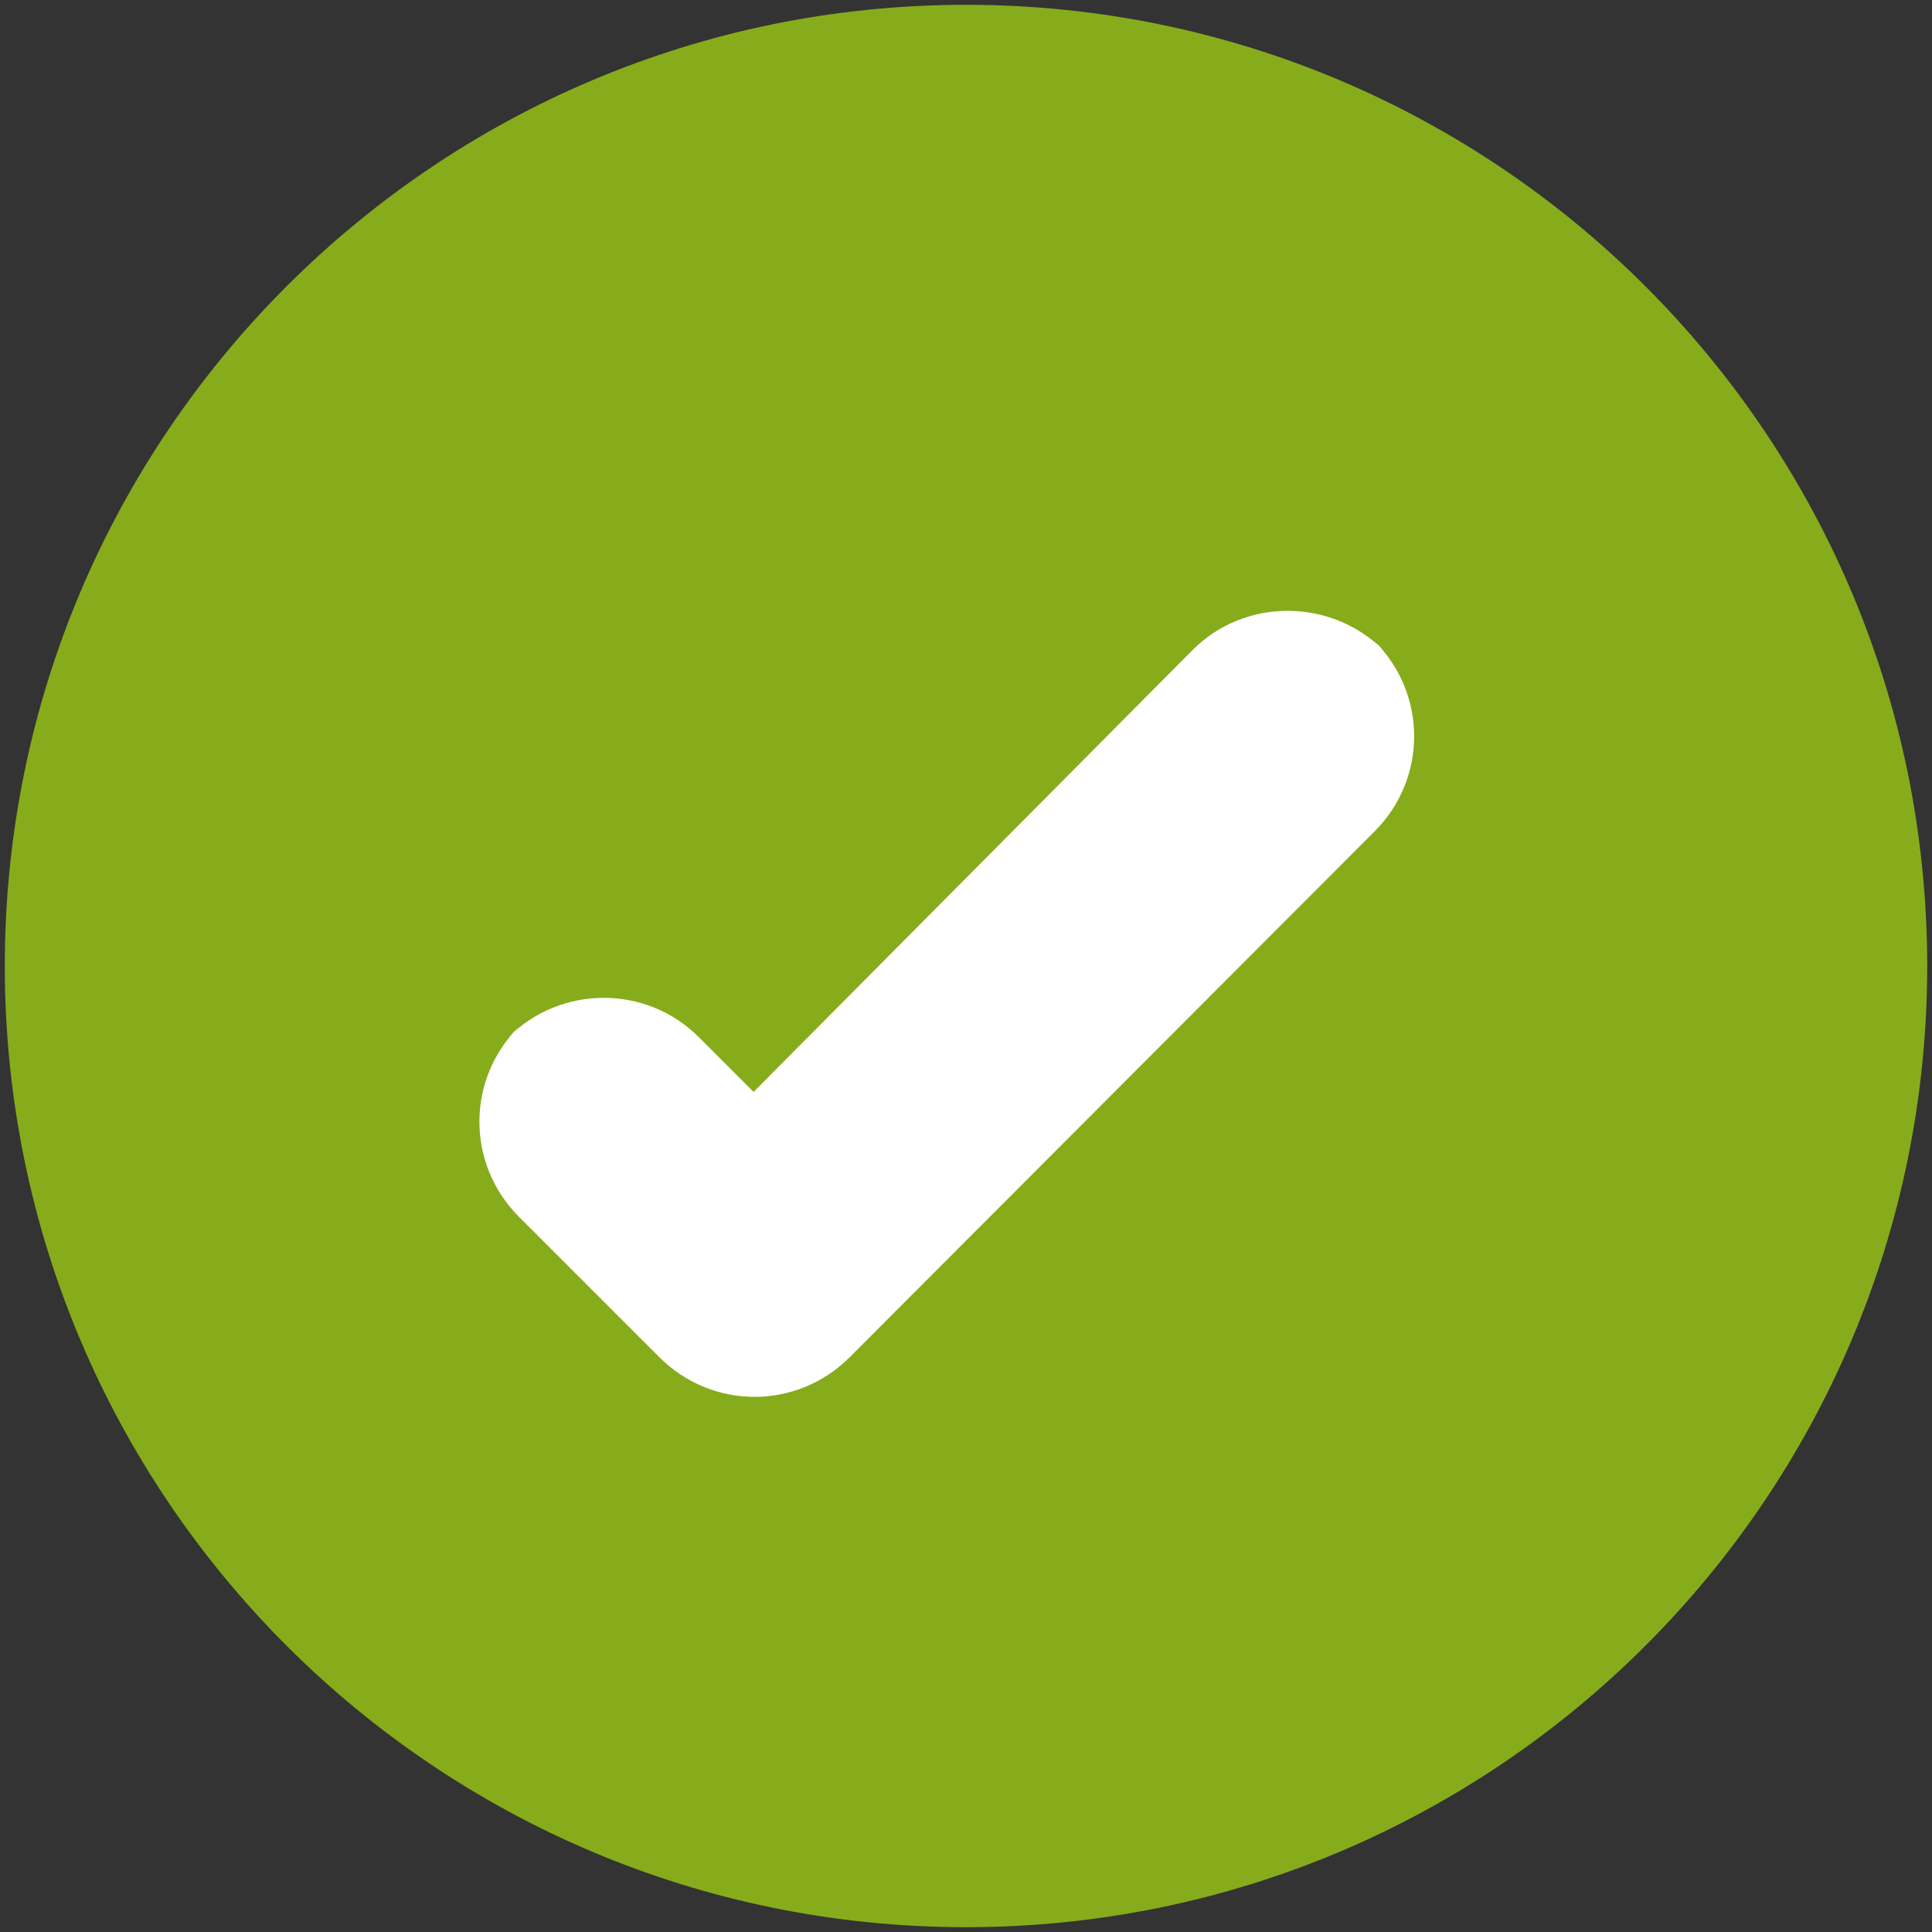
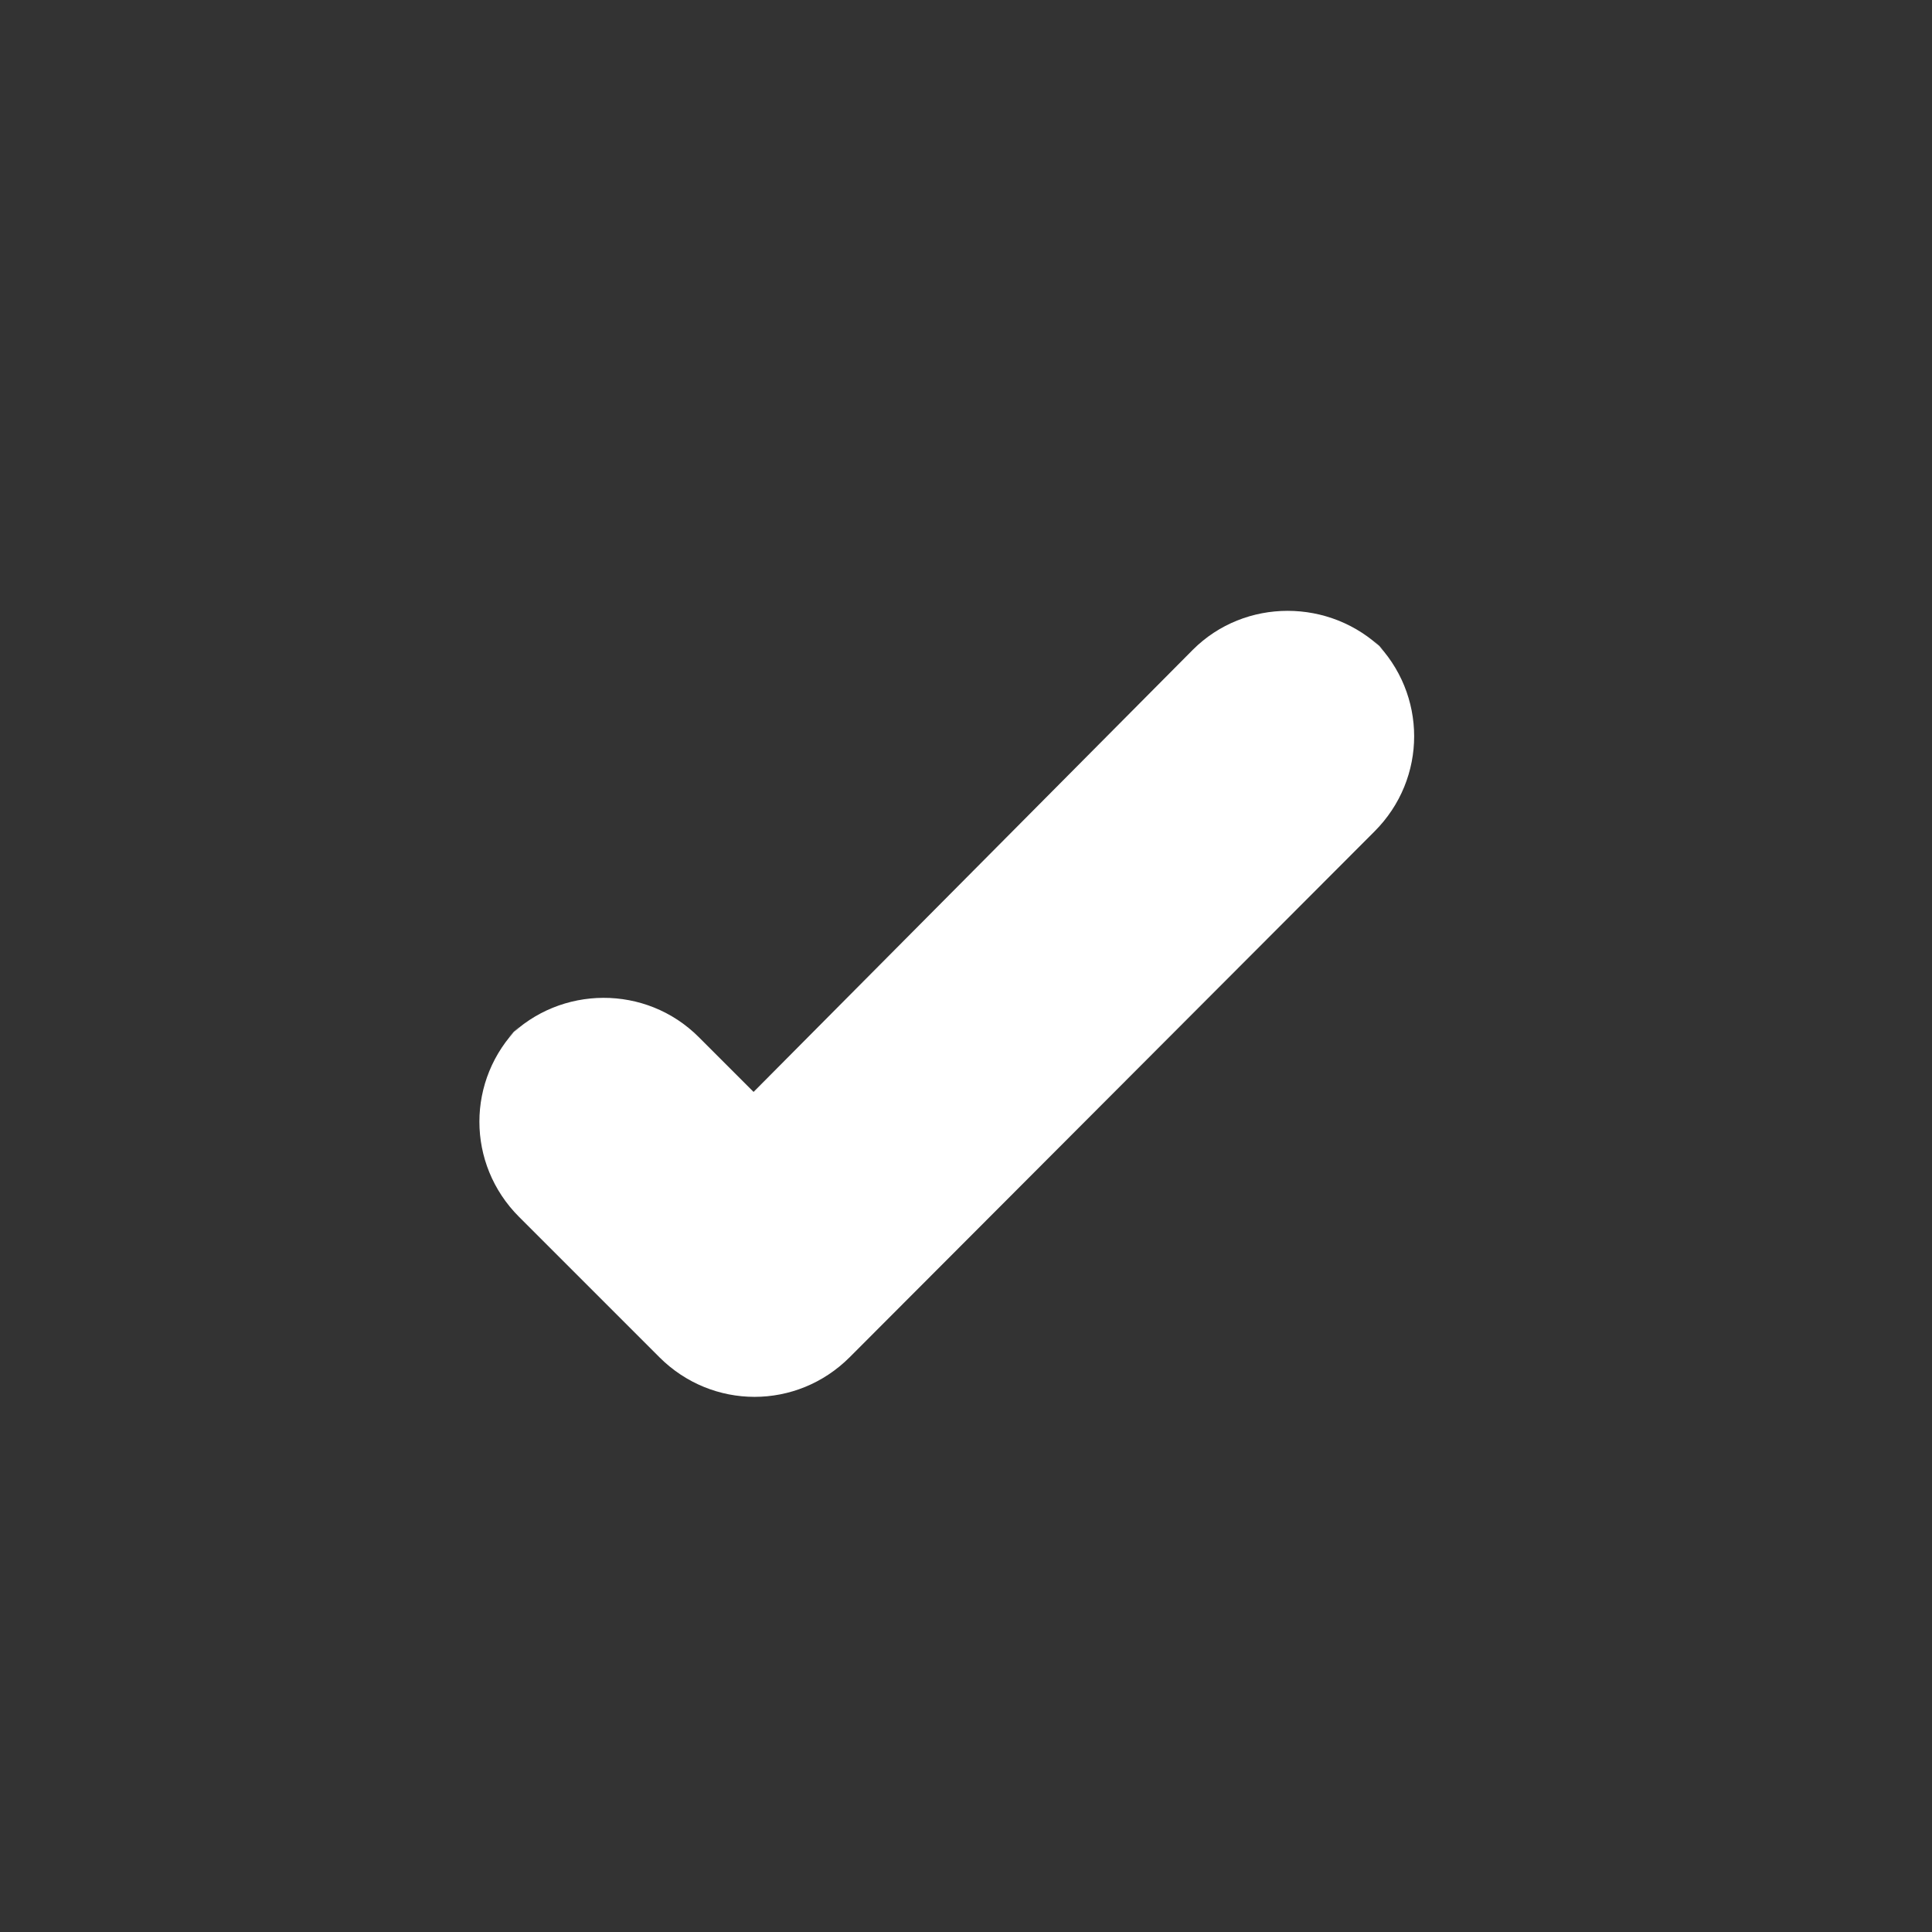
<svg xmlns="http://www.w3.org/2000/svg" version="1.1" id="Layer_1" x="0px" y="0px" viewBox="0 0 201 201" style="enable-background:new 0 0 201 201;" xml:space="preserve">
  <rect x="0" y="0" width="201" height="201" fill="#333333" stroke="none" />
  <style type="text/css">
	.st0{fill:#86ac1b;}
	.st1{fill:#FFFFFF;}
</style>
  <title>icon-tick-black-cherry</title>
  <desc>Created with Sketch.</desc>
  <g id="Page-1">
    <g id="Icons" transform="translate(-62, -444)">
      <g id="Black-cherry-and-white" transform="translate(52, 362)">
        <g id="icon-tick-black-cherry" transform="translate(10, 82)">
-           <path id="Stroke-1" class="st0" d="M200.5,100.5c0,55.2-44.8,100-100,100s-100-44.8-100-100s44.8-100,100-100      S200.5,45.3,200.5,100.5L200.5,100.5L200.5,100.5z" />
-           <path id="Fill-3" class="st1" d="M78.4,113.6l-5.7-5.7c-5.5-5.5-14.4-5.4-19.8,0l1.1-1.1c-5.5,5.5-5.5,14.3,0,19.8l14.6,14.6      c5.5,5.5,14.3,5.5,19.8,0L143,86.5c5.5-5.5,5.5-14.3,0-19.8l0.9,0.9c-5.5-5.4-14.4-5.4-19.8,0L78.4,113.6L78.4,113.6z" />
+           <path id="Fill-3" class="st1" d="M78.4,113.6l-5.7-5.7c-5.5-5.5-14.4-5.4-19.8,0l1.1-1.1c-5.5,5.5-5.5,14.3,0,19.8l14.6,14.6      c5.5,5.5,14.3,5.5,19.8,0L143,86.5c5.5-5.5,5.5-14.3,0-19.8l0.9,0.9c-5.5-5.4-14.4-5.4-19.8,0L78.4,113.6z" />
        </g>
      </g>
    </g>
  </g>
</svg>